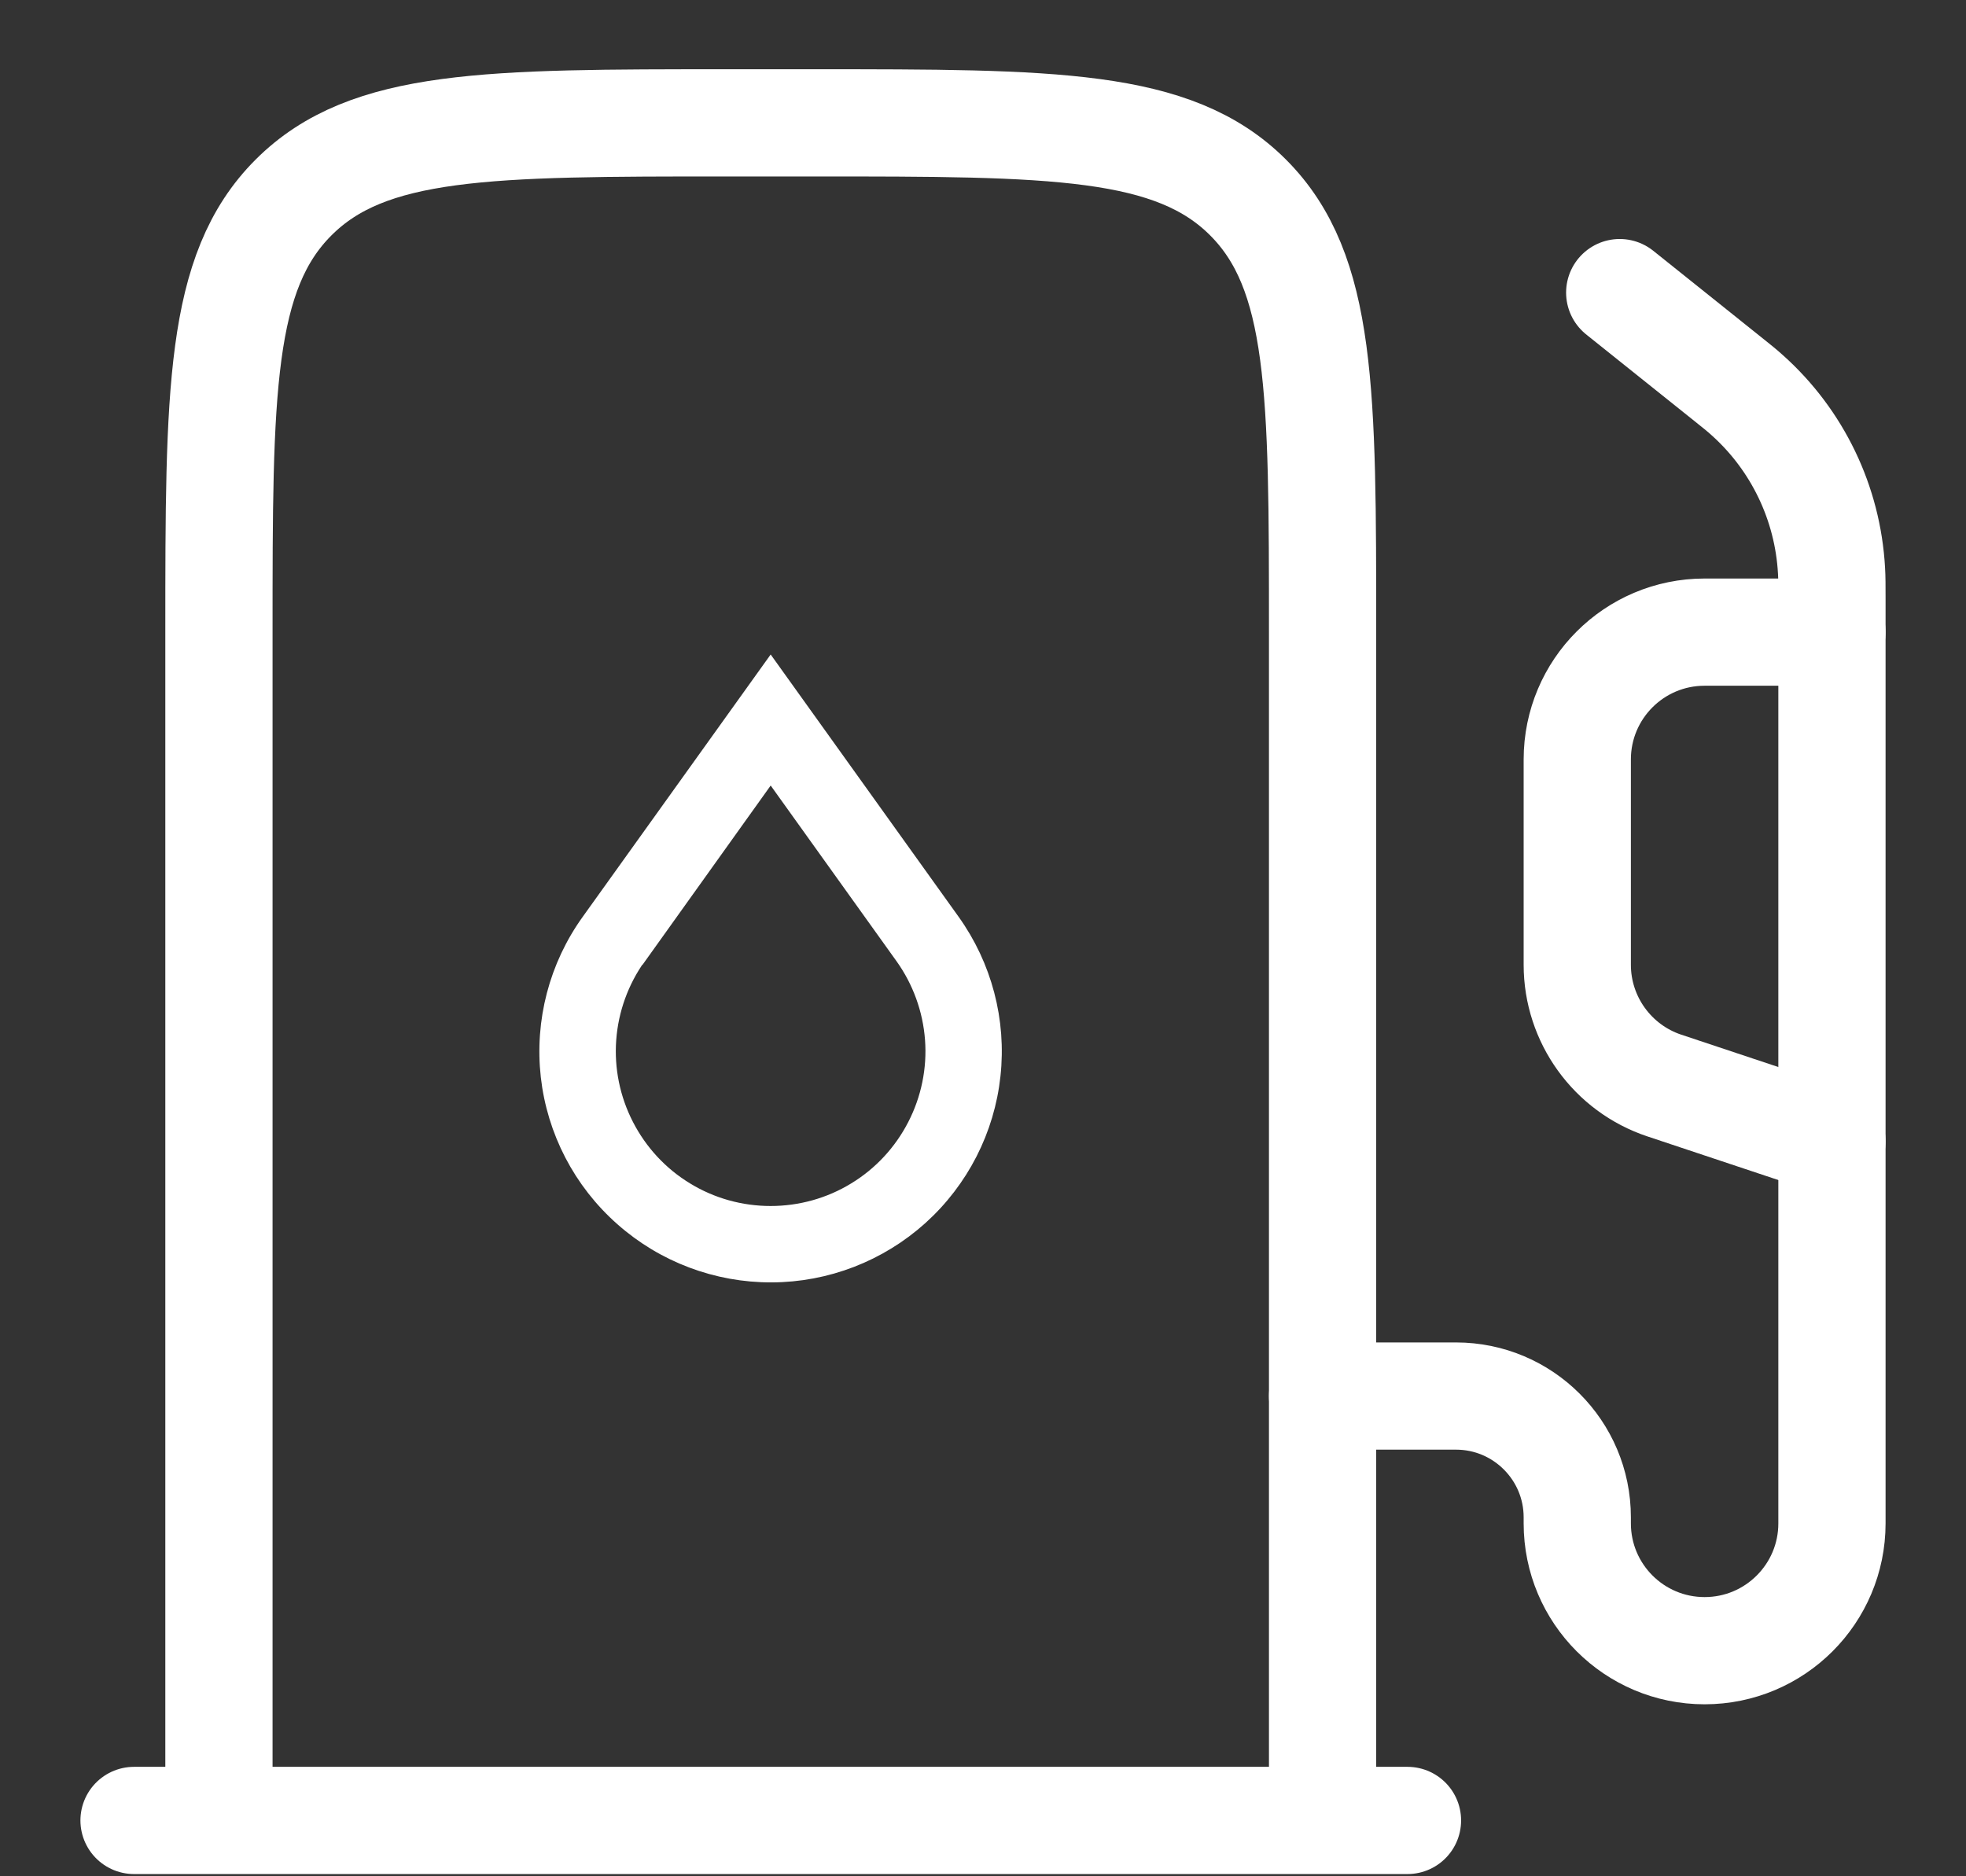
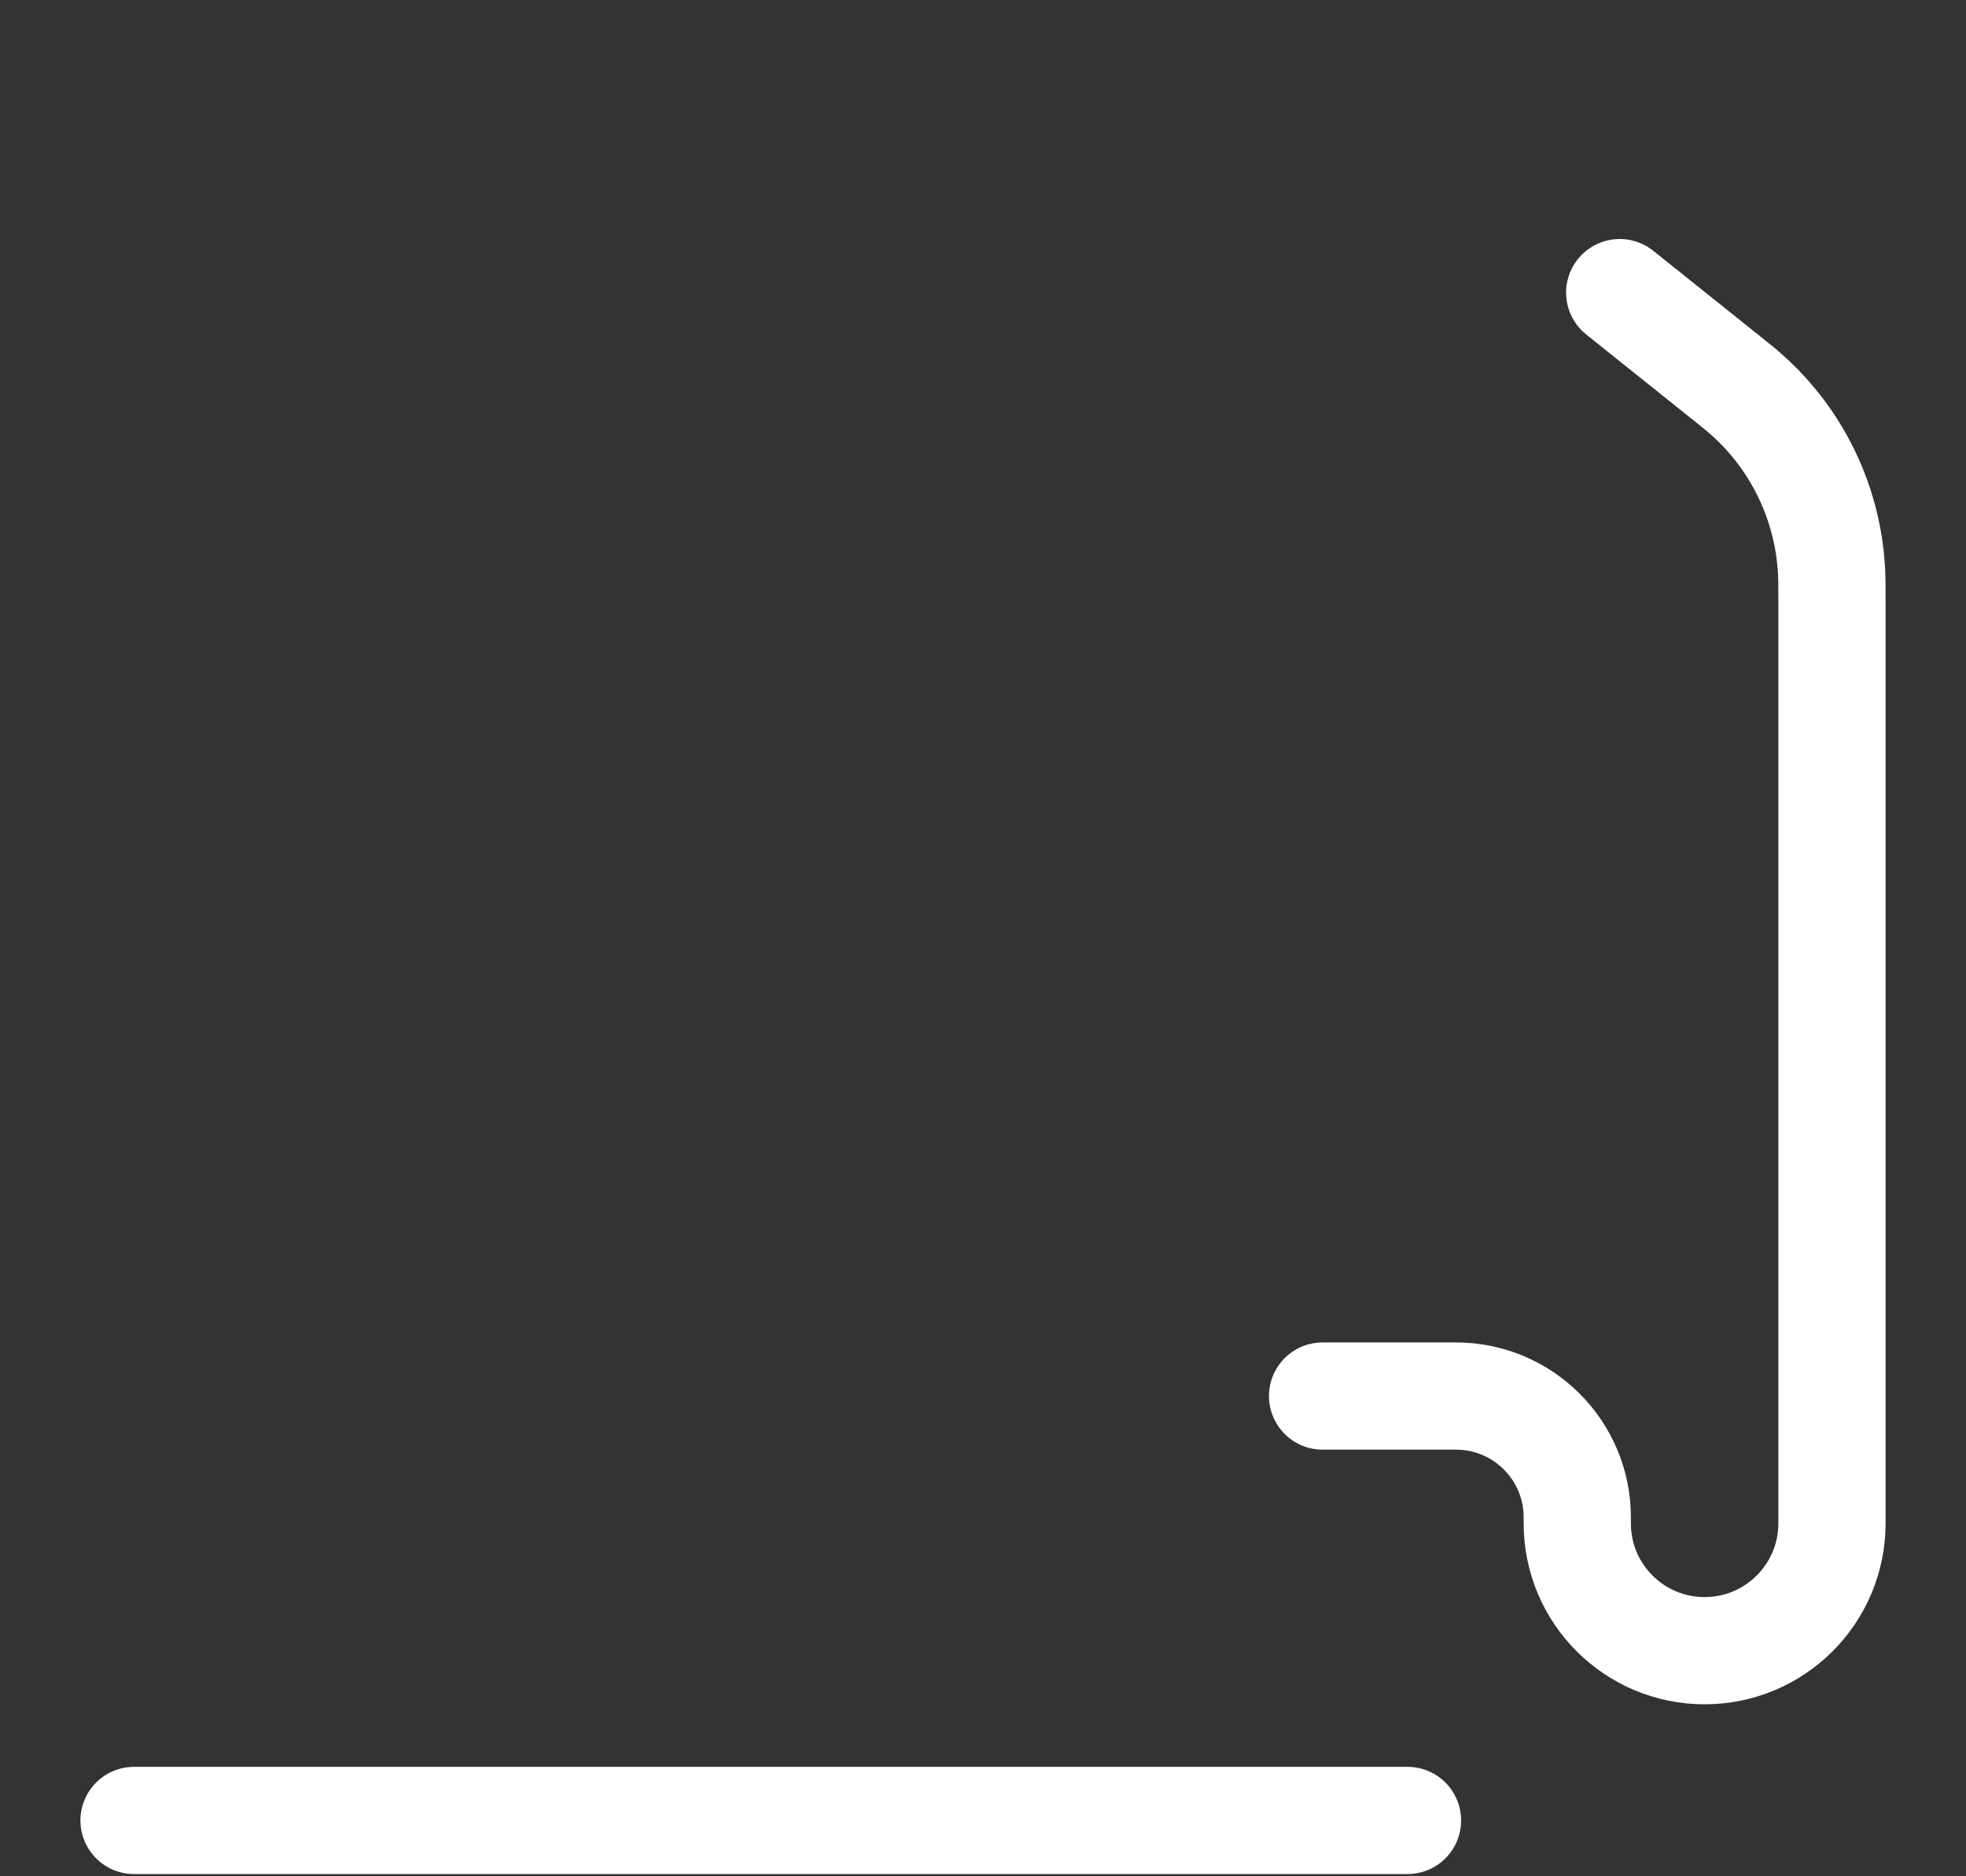
<svg xmlns="http://www.w3.org/2000/svg" width="22" height="21" viewBox="0 0 22 21" fill="none">
  <rect x="0" y="0" width="22" height="21" fill="#333333" stroke="none" />
-   <path d="M14.8 20.375V7.075C14.8 4.388 14.8 3.044 13.966 2.21C13.131 1.375 11.787 1.375 9.1 1.375H8.15C5.463 1.375 4.12 1.375 3.285 2.21C2.45 3.044 2.45 4.388 2.45 7.075V20.375" stroke="white" stroke-width="1.2" />
  <path d="M15.75 20.375H1.5" stroke="white" stroke-width="1.2" stroke-linecap="round" />
  <path d="M18.125 3.275L19.296 4.212C19.427 4.317 19.493 4.369 19.552 4.423C20.114 4.926 20.453 5.632 20.495 6.385C20.5 6.465 20.5 6.549 20.5 6.716V17.05C20.5 17.837 19.862 18.475 19.075 18.475C18.288 18.475 17.65 17.837 17.65 17.05V16.982C17.65 16.233 17.042 15.625 16.293 15.625H14.8" stroke="white" stroke-width="1.2" stroke-linecap="round" />
-   <path d="M20.5 7.075H19.075C18.288 7.075 17.65 7.713 17.65 8.5V10.798C17.65 11.411 18.043 11.956 18.625 12.15L20.5 12.775" stroke="white" stroke-width="1.2" stroke-linecap="round" />
-   <path d="M6.974 13.626C7.432 14.032 8.023 14.255 8.634 14.253C9.246 14.251 9.835 14.023 10.289 13.614C10.743 13.204 11.031 12.642 11.096 12.034C11.162 11.426 11.001 10.815 10.645 10.318L8.624 7.497L6.603 10.318C6.243 10.818 6.083 11.433 6.151 12.044C6.22 12.655 6.513 13.219 6.974 13.626ZM7.138 10.699L8.624 8.62L10.113 10.699C10.309 10.973 10.426 11.296 10.451 11.632C10.476 11.967 10.407 12.304 10.253 12.603C10.099 12.903 9.866 13.155 9.578 13.33C9.291 13.506 8.96 13.598 8.623 13.598C8.287 13.598 7.956 13.506 7.669 13.33C7.381 13.155 7.148 12.903 6.994 12.603C6.84 12.304 6.771 11.967 6.796 11.632C6.821 11.296 6.938 10.973 7.134 10.699H7.138Z" fill="white" stroke="white" stroke-width="0.2" />
</svg>